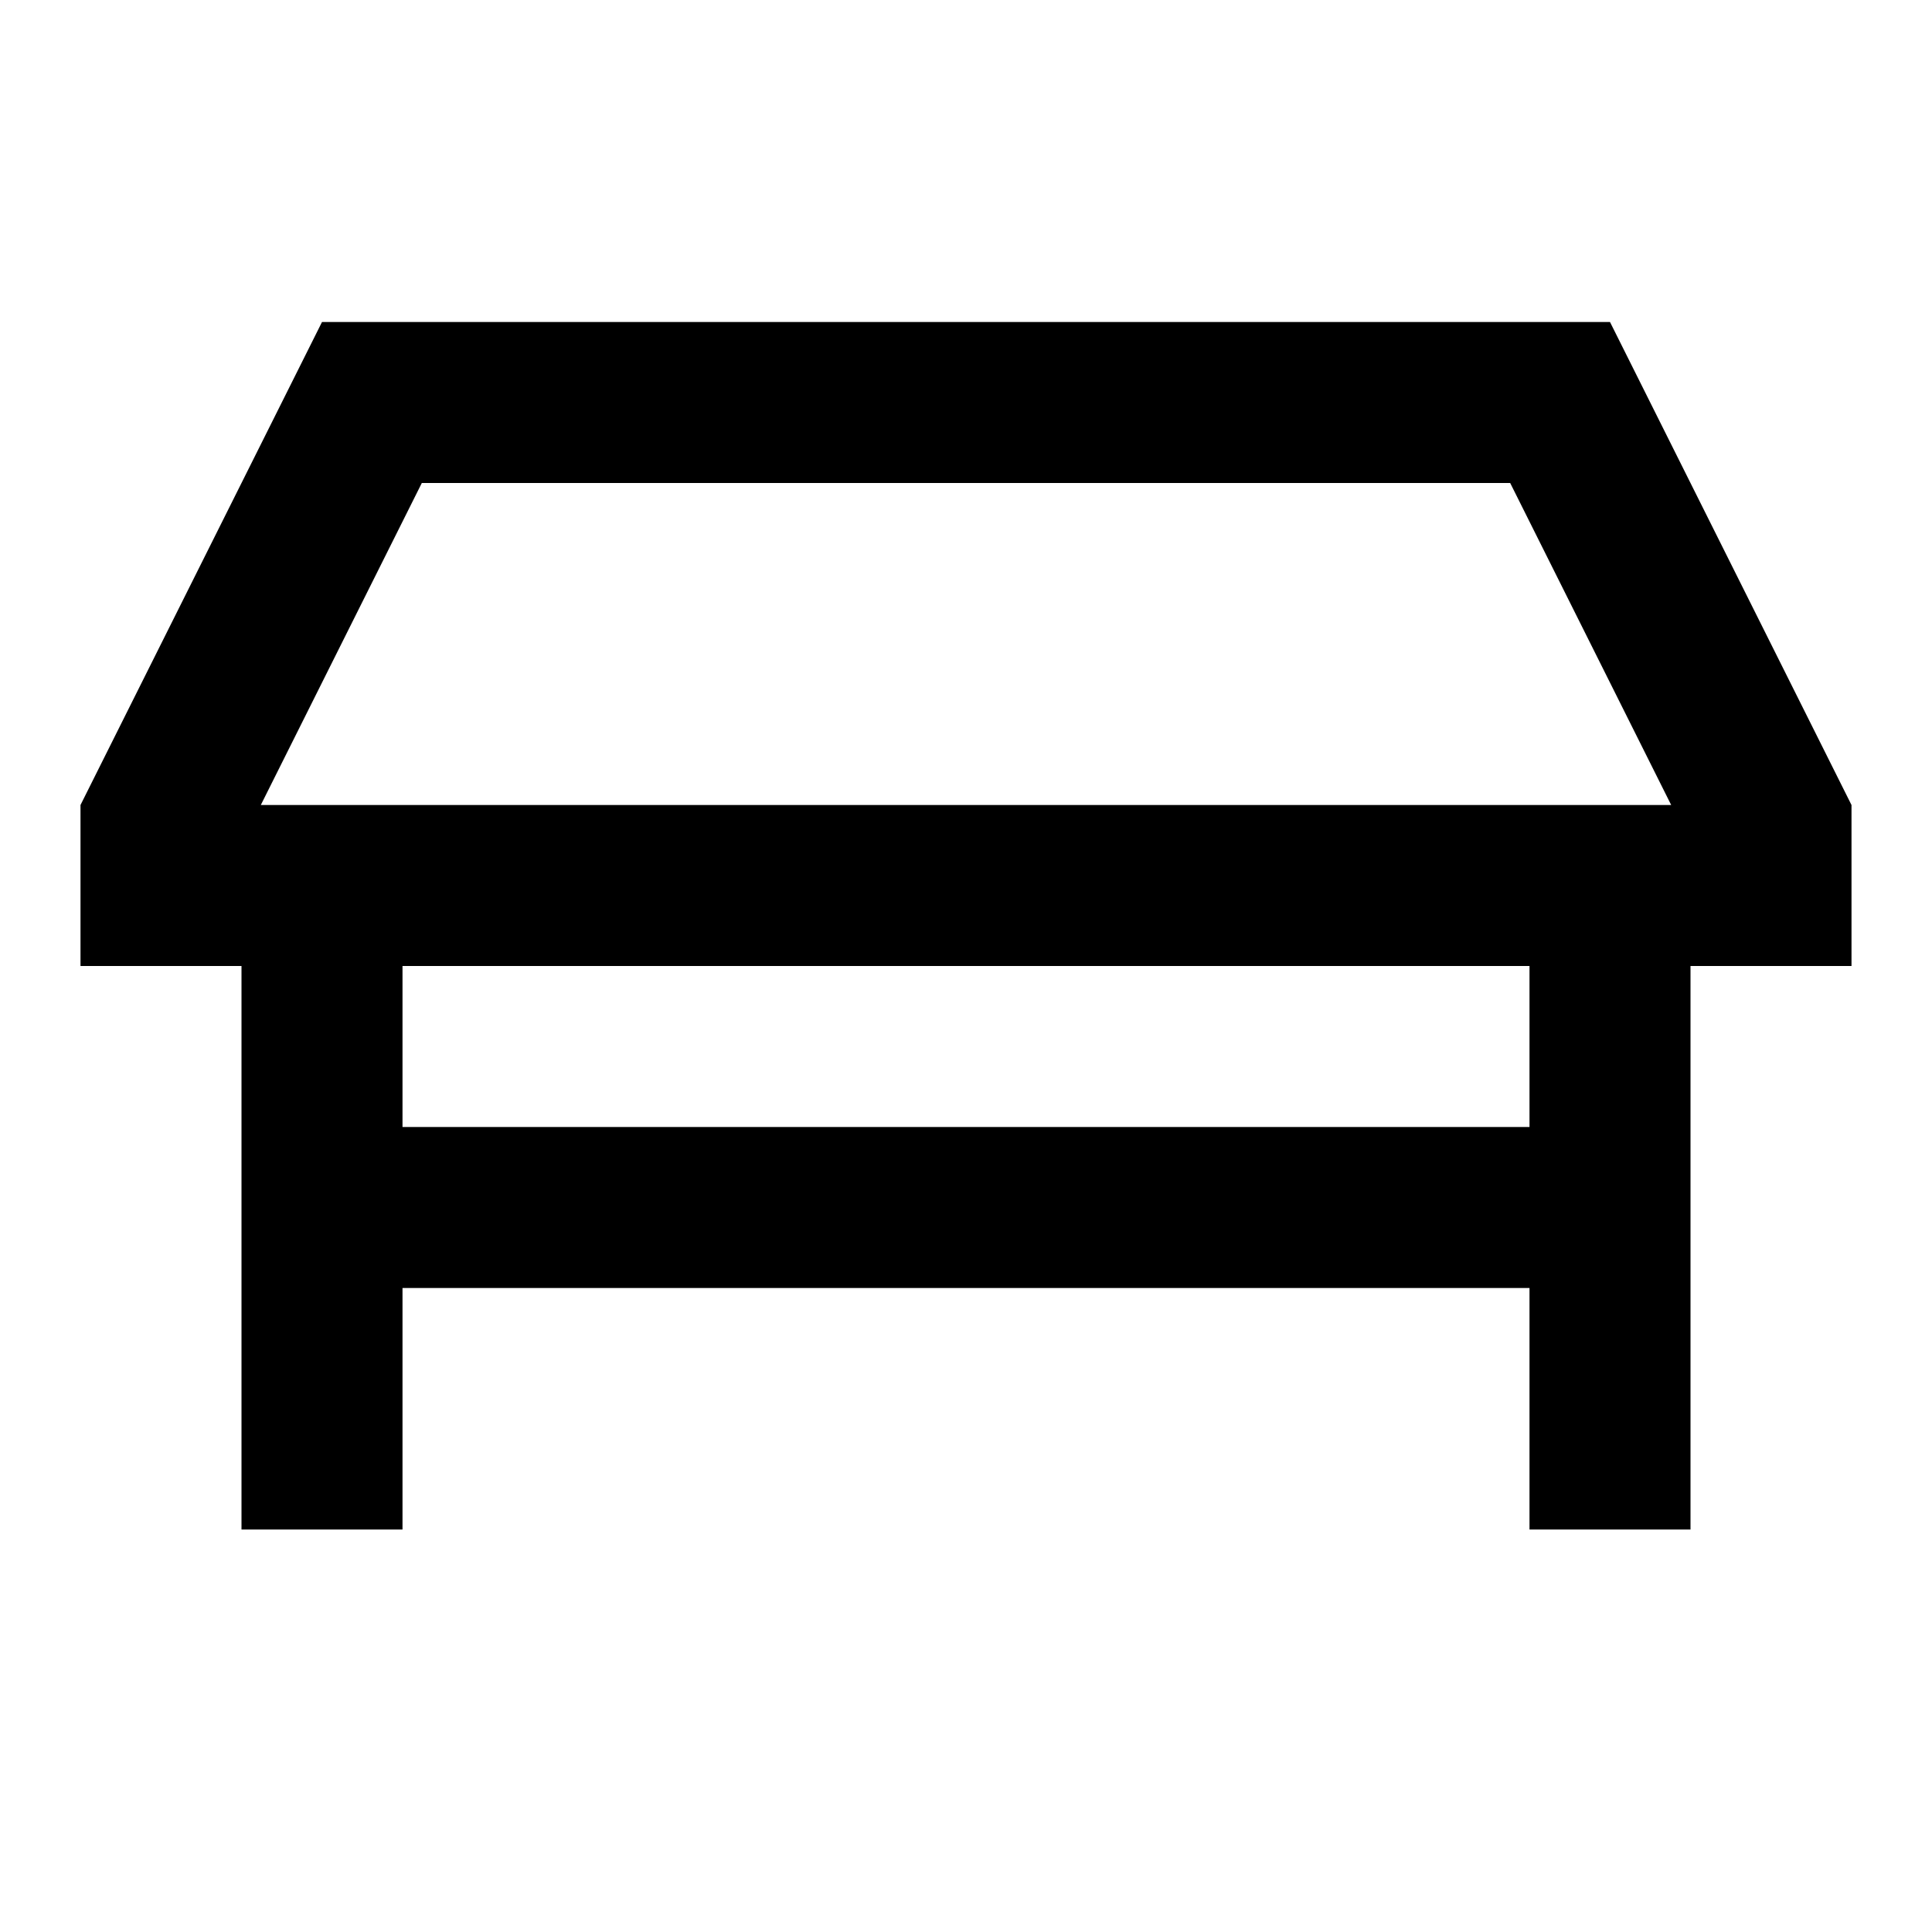
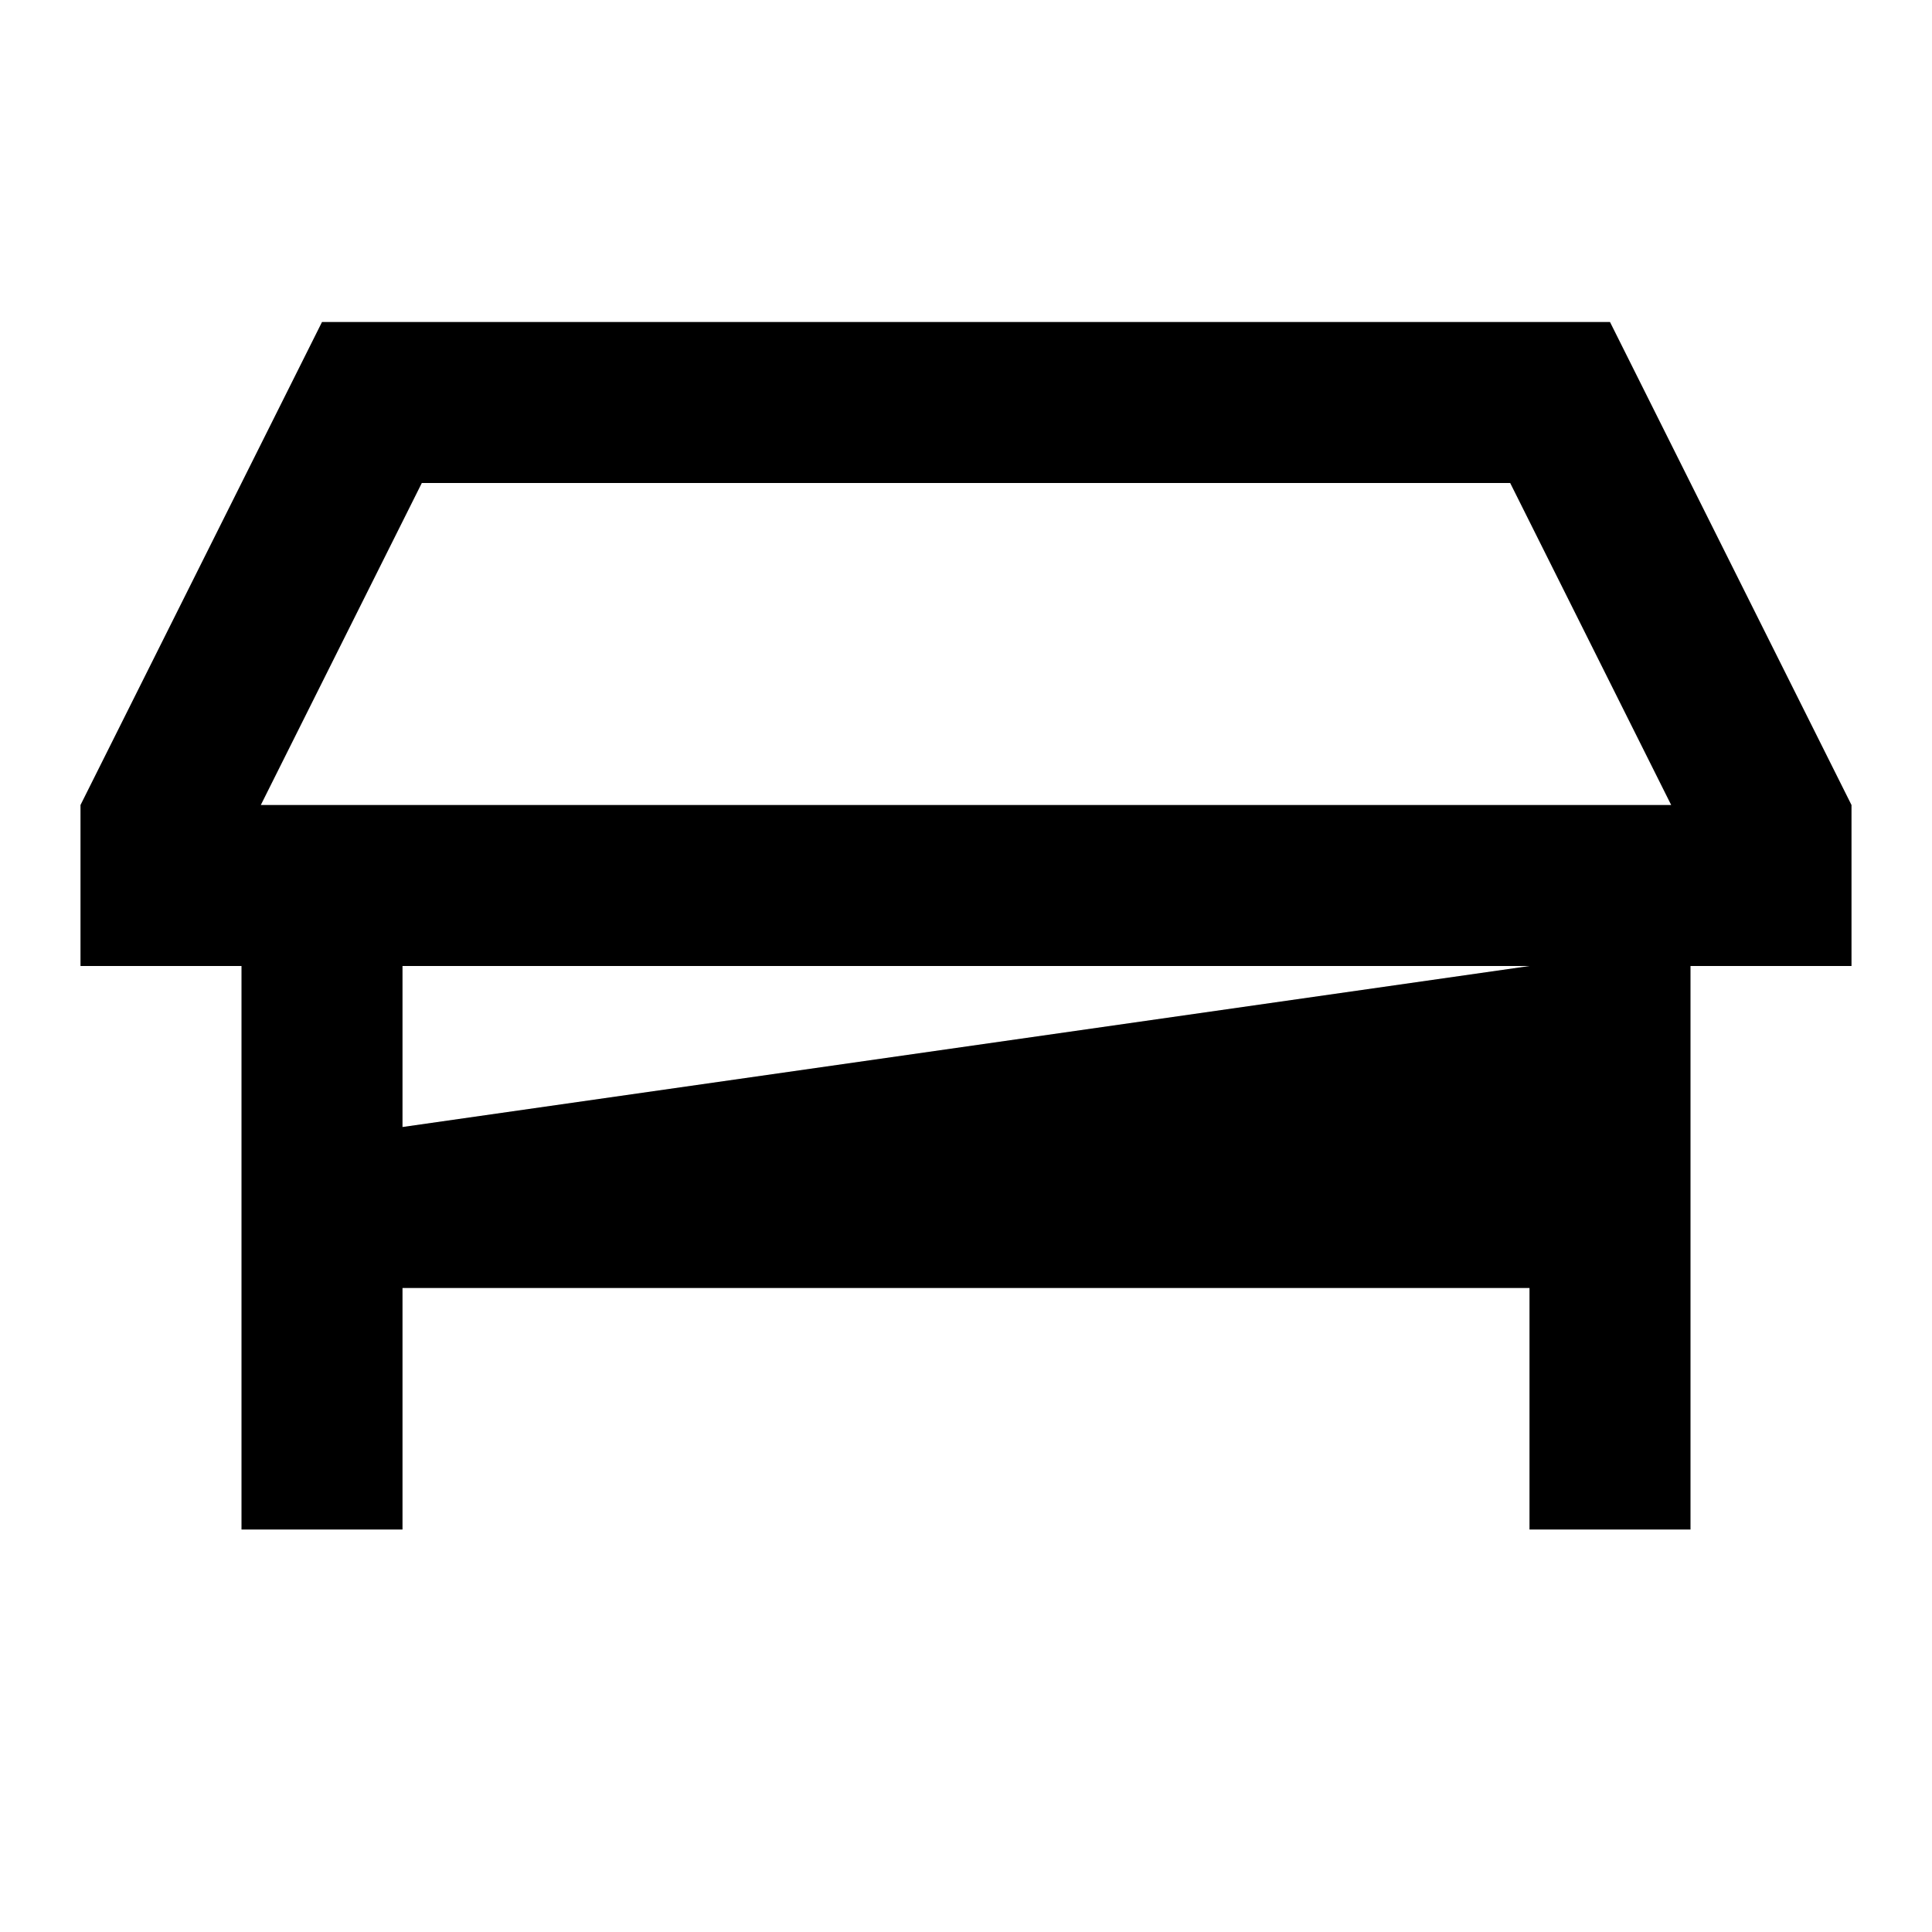
<svg xmlns="http://www.w3.org/2000/svg" width="800px" height="800px" viewBox="0 0 24 24">
  <title>table</title>
-   <path d="M18.76,6l2,4H3.24l2-4H18.76M20,4H4L1,10v2H3v7H5V16H19v3h2V12h2V10L20,4ZM5,14V12H19v2Z" />
-   <rect width="24" height="24" fill="none" />
+   <path d="M18.76,6l2,4H3.24l2-4H18.76M20,4H4L1,10v2H3v7H5V16H19v3h2V12h2V10L20,4ZM5,14V12H19Z" />
</svg>